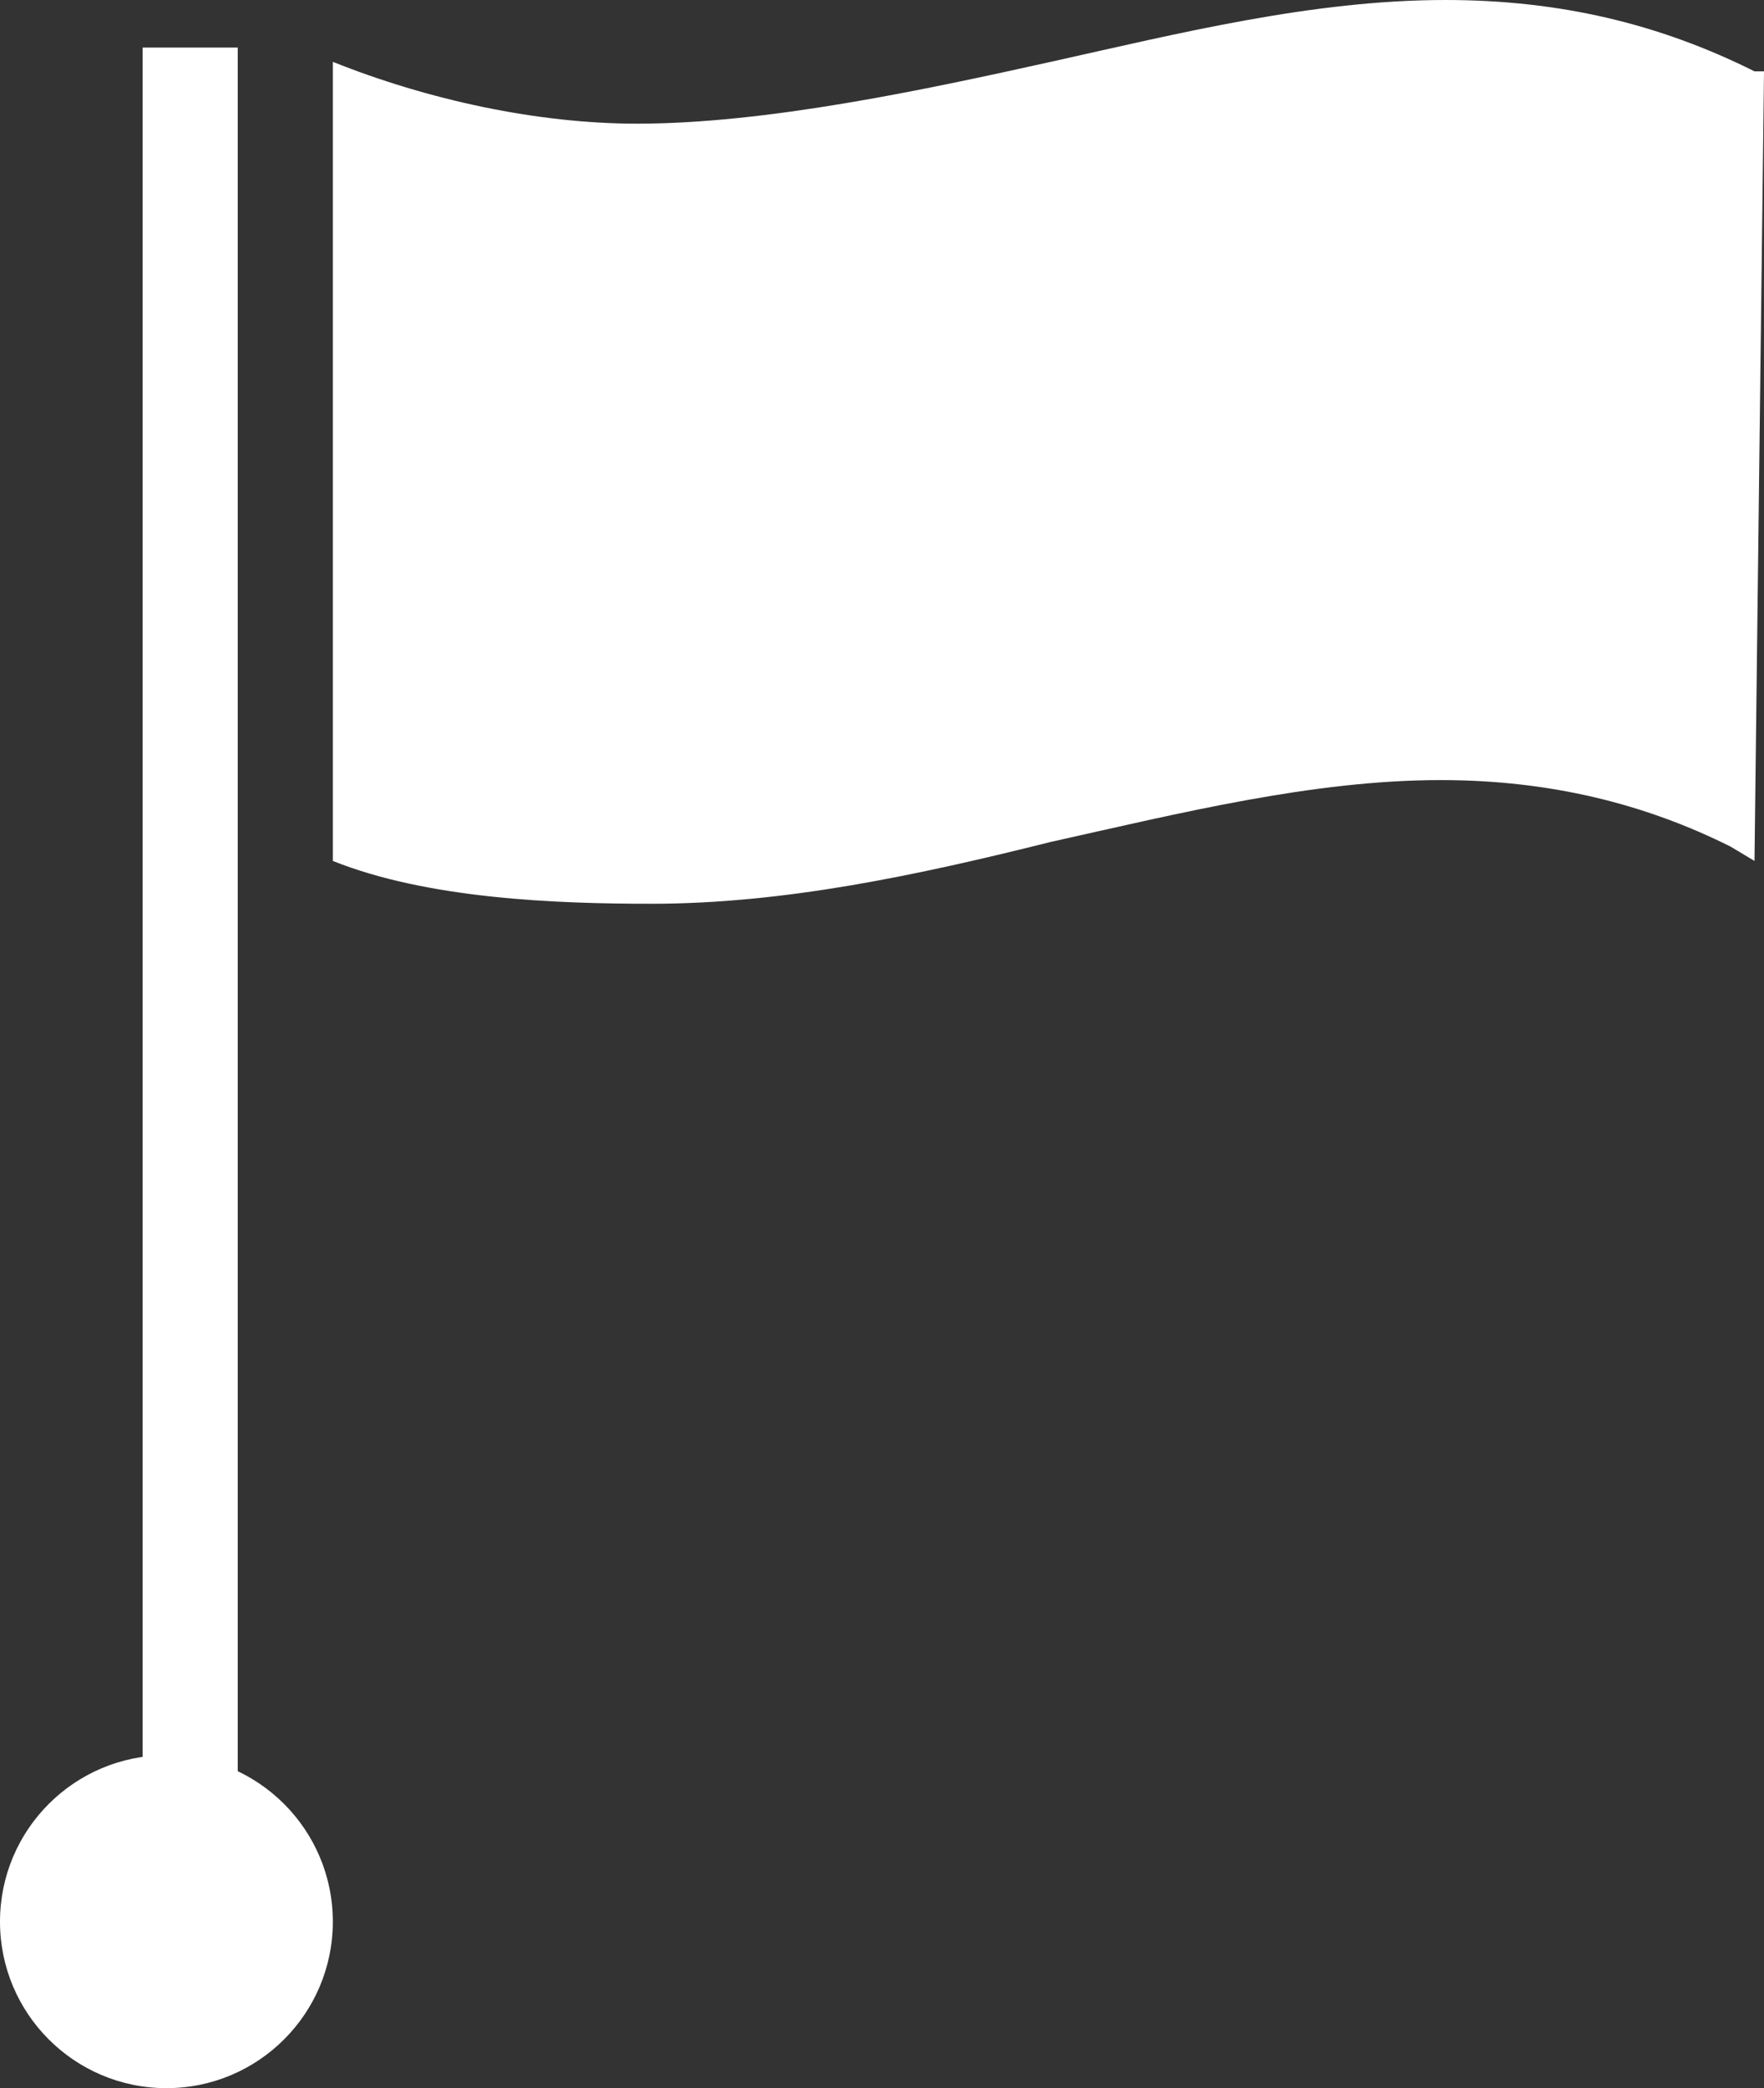
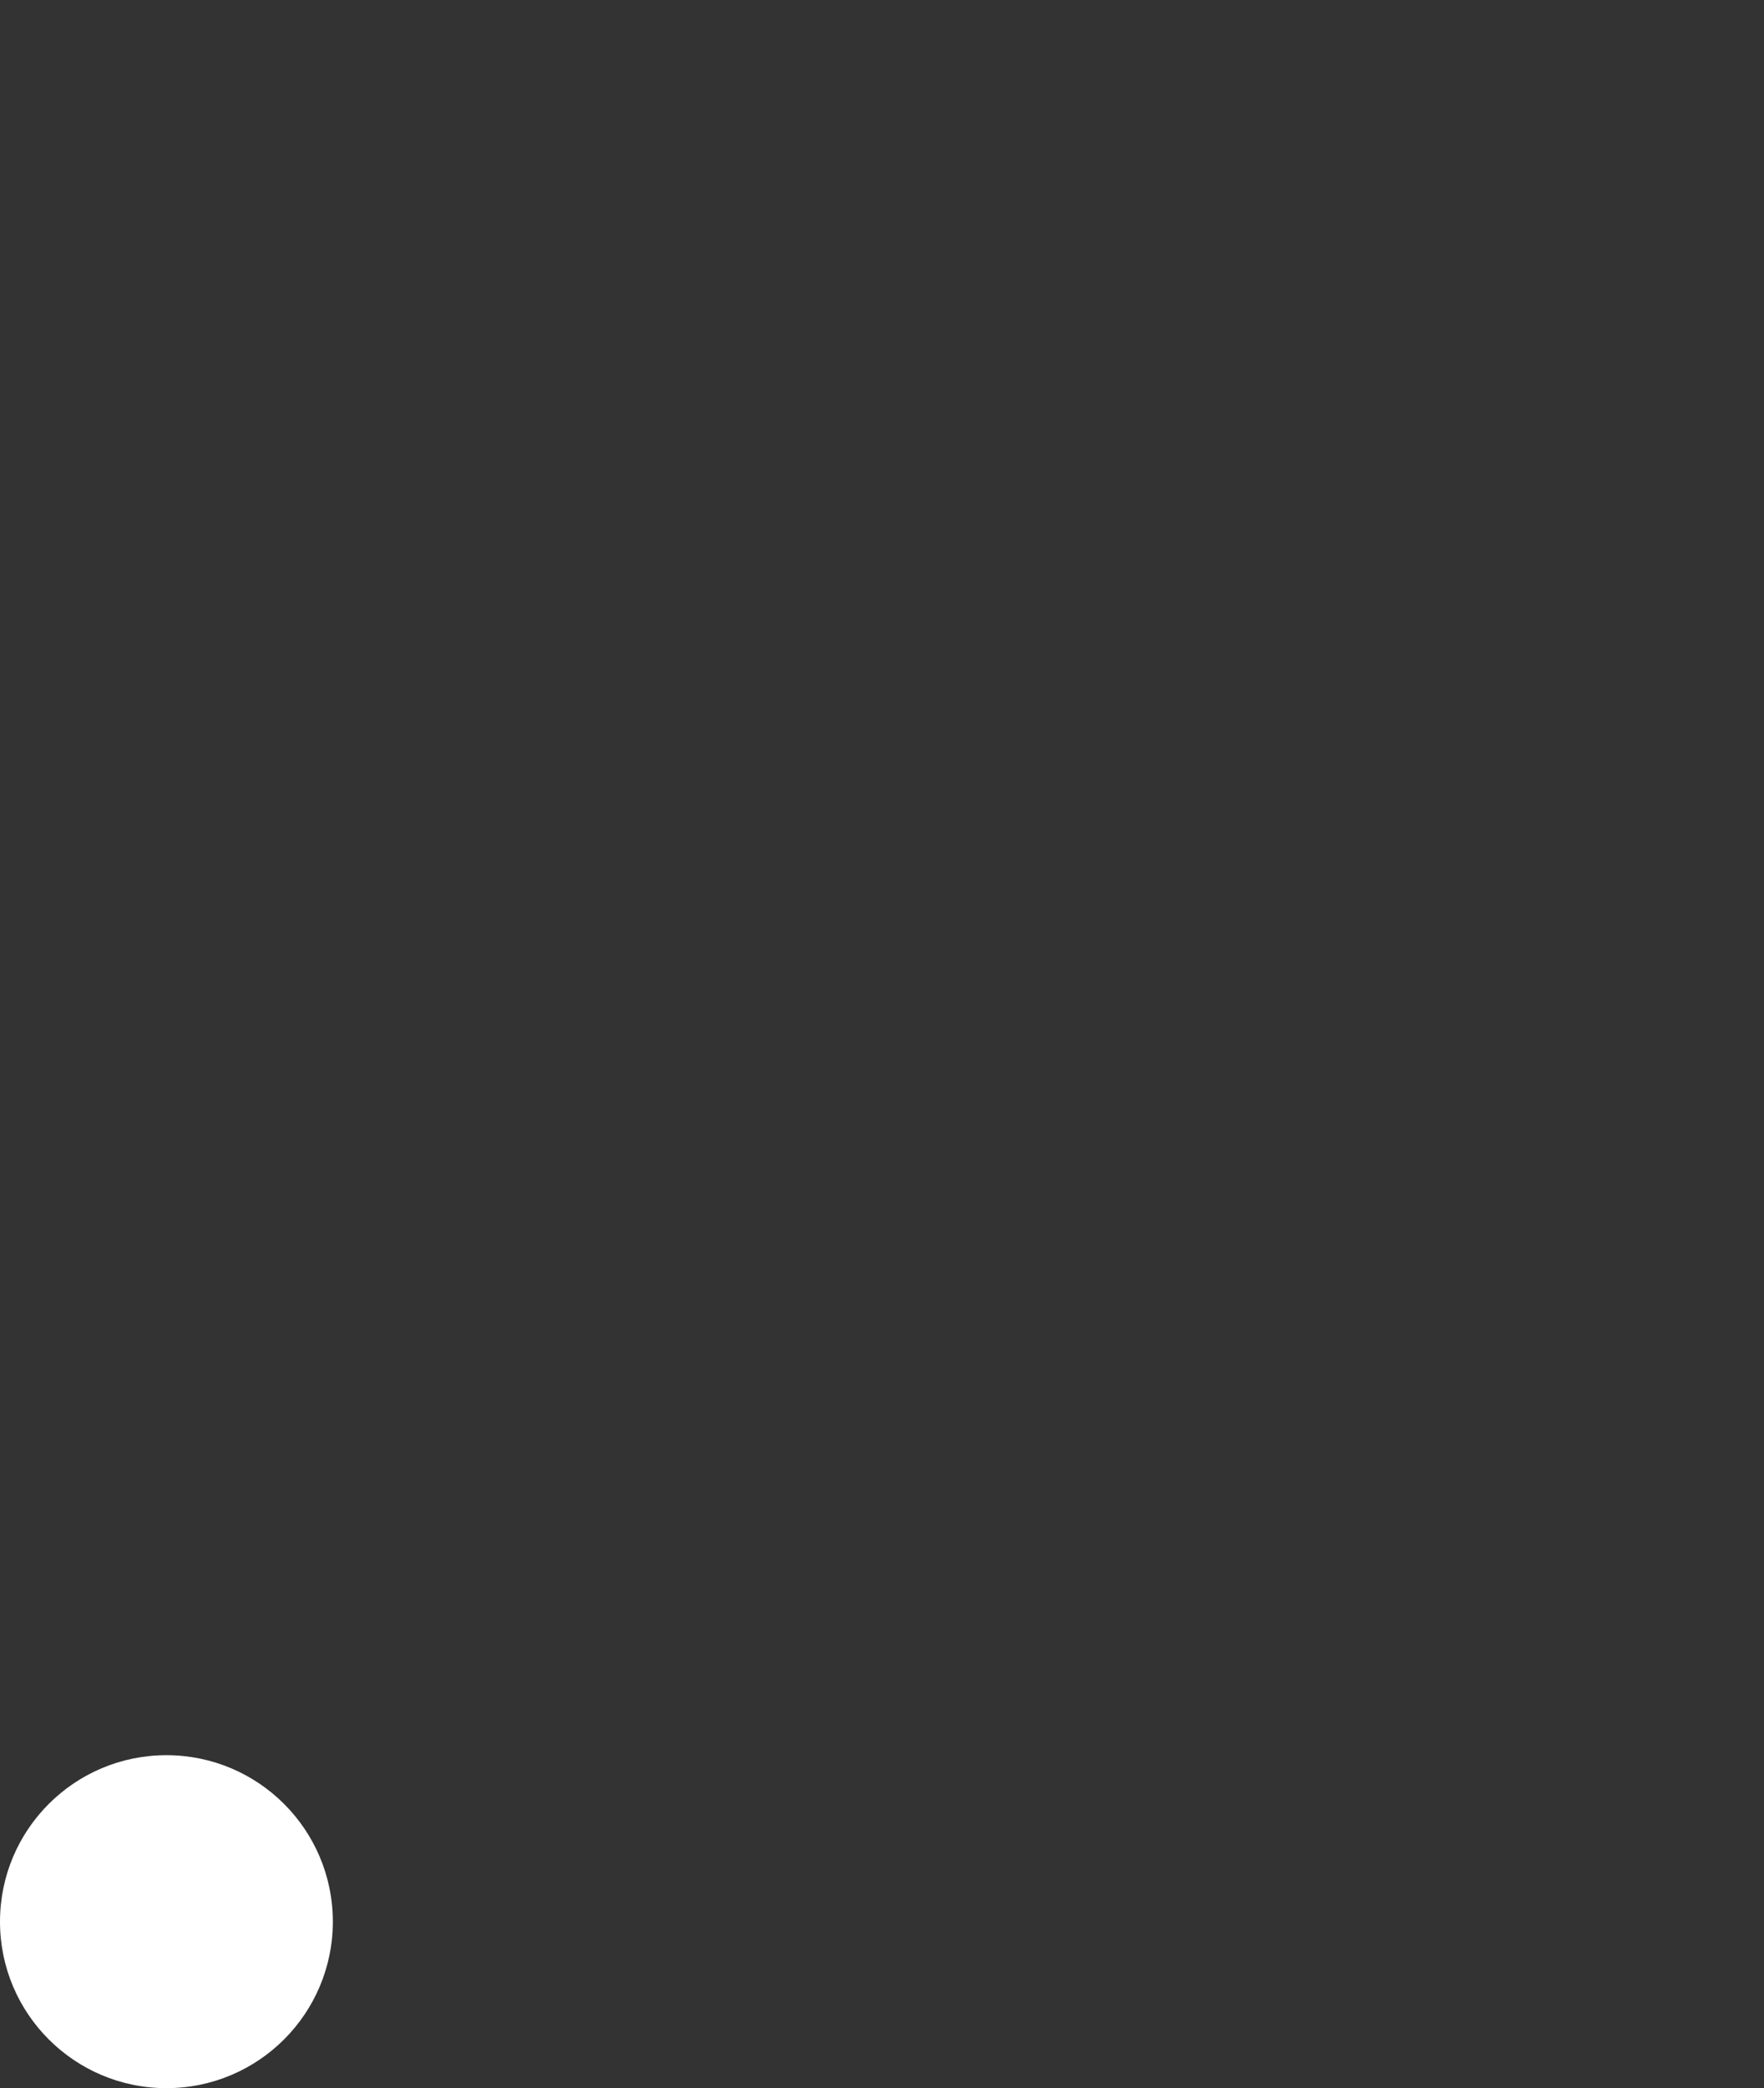
<svg xmlns="http://www.w3.org/2000/svg" version="1.1" id="Layer_1" x="0px" y="0px" viewBox="0 0 37.1 43.9" style="enable-background:new 0 0 37.1 43.9;" xml:space="preserve">
  <rect x="0" y="0" width="37.1" height="43.9" fill="#333333" stroke="none" />
  <style type="text/css">

	.st0{fill:#FFFFFF;}

</style>
  <g>
-     <rect x="3" y="1" class="st0" width="2" height="40" />
    <circle class="st0" cx="3.5" cy="40.4" r="3.5" />
-     <path class="st0" d="M36.9,1.5c-2-1-4.1-1.5-6.5-1.5c-2.8,0-5.6,0.7-8.3,1.3c-2.7,0.6-6,1.3-8.7,1.3C11.3,2.6,9,2.1,7,1.3v16.8   c2,0.8,4.7,0.9,6.7,0.9h0c2.8,0,5.6-0.6,8.4-1.3c2.7-0.6,5.5-1.3,8.2-1.3c2.3,0,4.3,0.5,6.1,1.4l0.5,0.3l0.2-16.6L36.9,1.5z" />
  </g>
</svg>